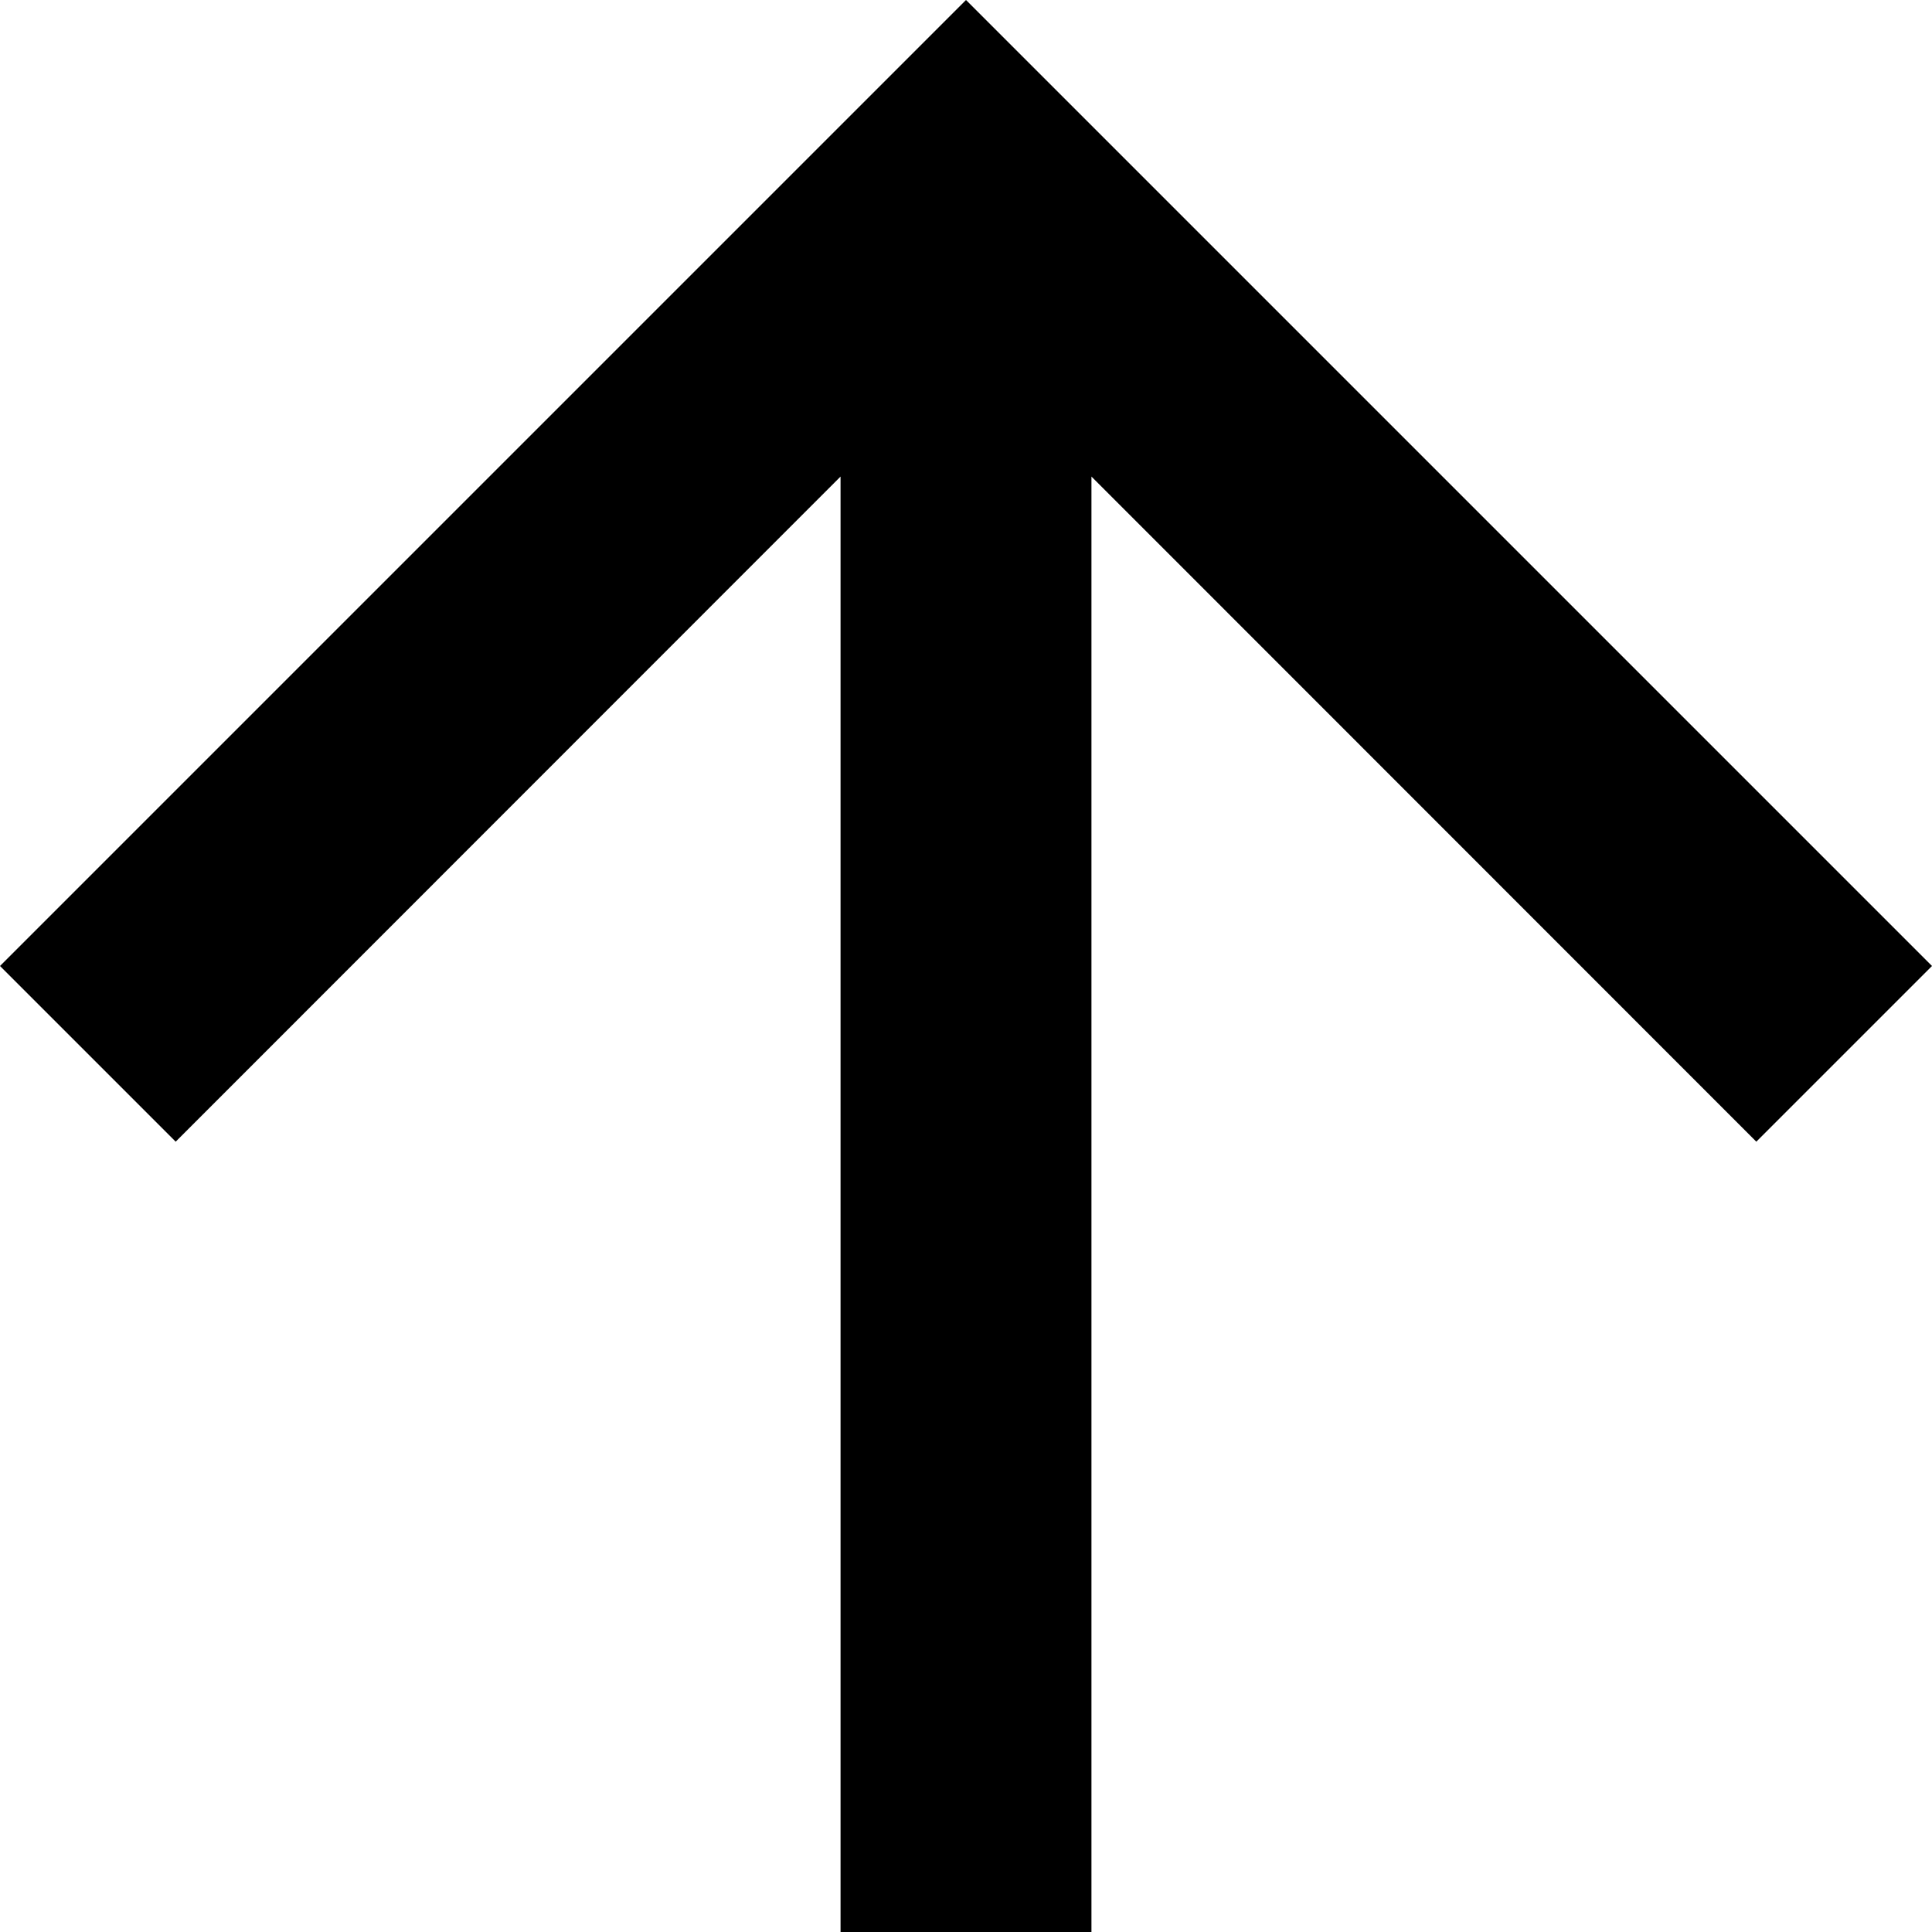
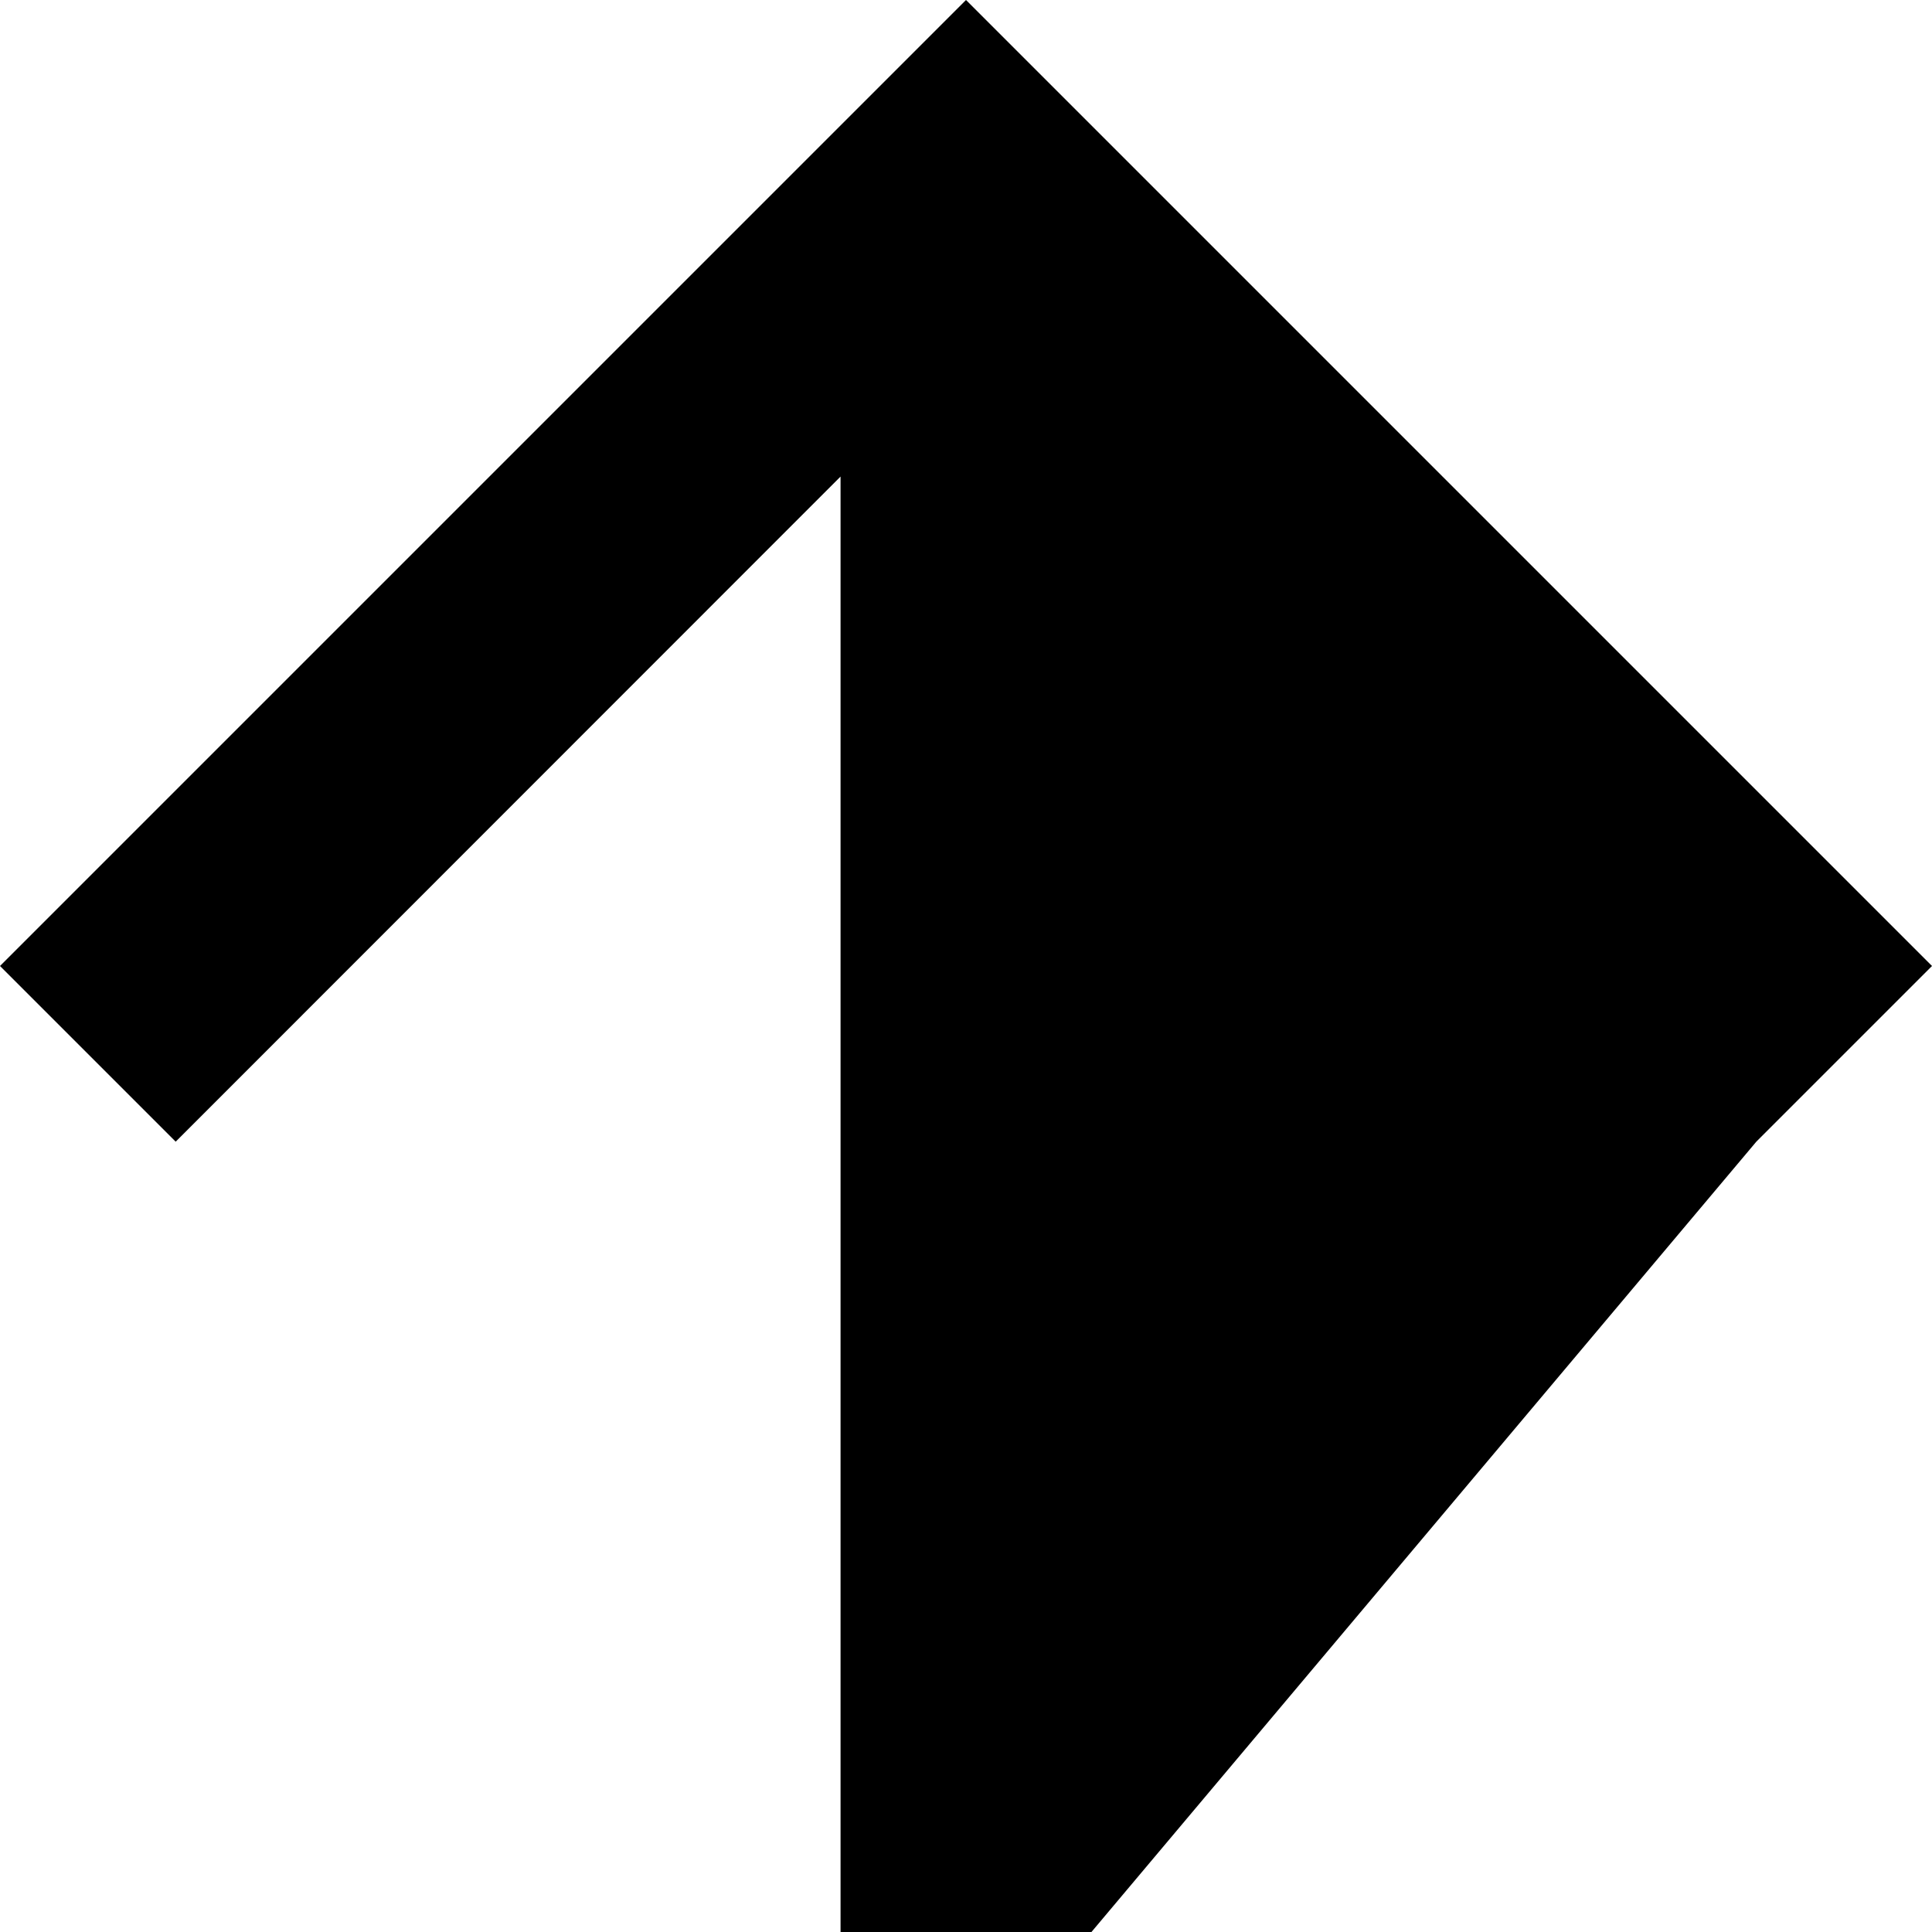
<svg xmlns="http://www.w3.org/2000/svg" width="15" height="15" viewBox="0 0 15 15">
-   <path id="icon" d="M7.5,0,6.136,1.364,11.3,6.526H0V8.474H11.3L6.136,13.636,7.5,15,15,7.5Z" transform="translate(0 15) rotate(-90)" />
+   <path id="icon" d="M7.5,0,6.136,1.364,11.3,6.526H0V8.474L6.136,13.636,7.5,15,15,7.5Z" transform="translate(0 15) rotate(-90)" />
</svg>